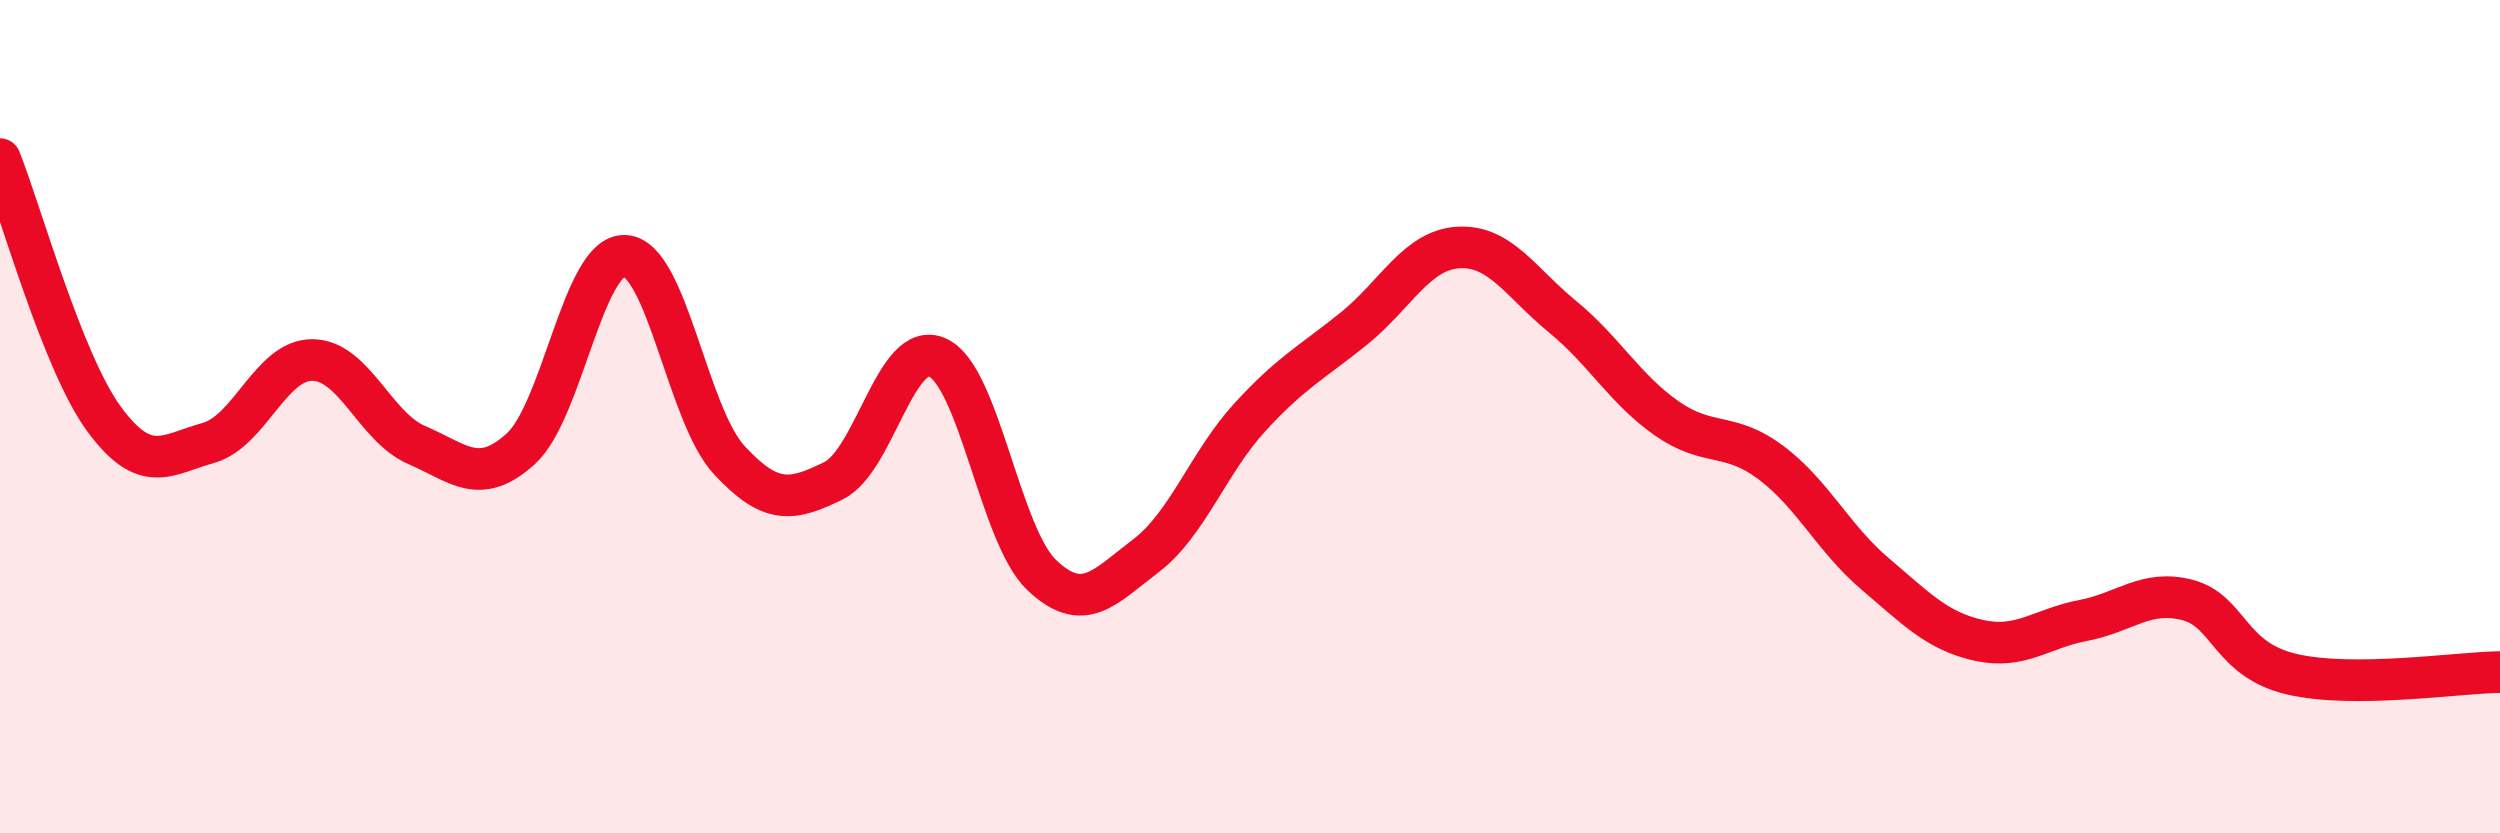
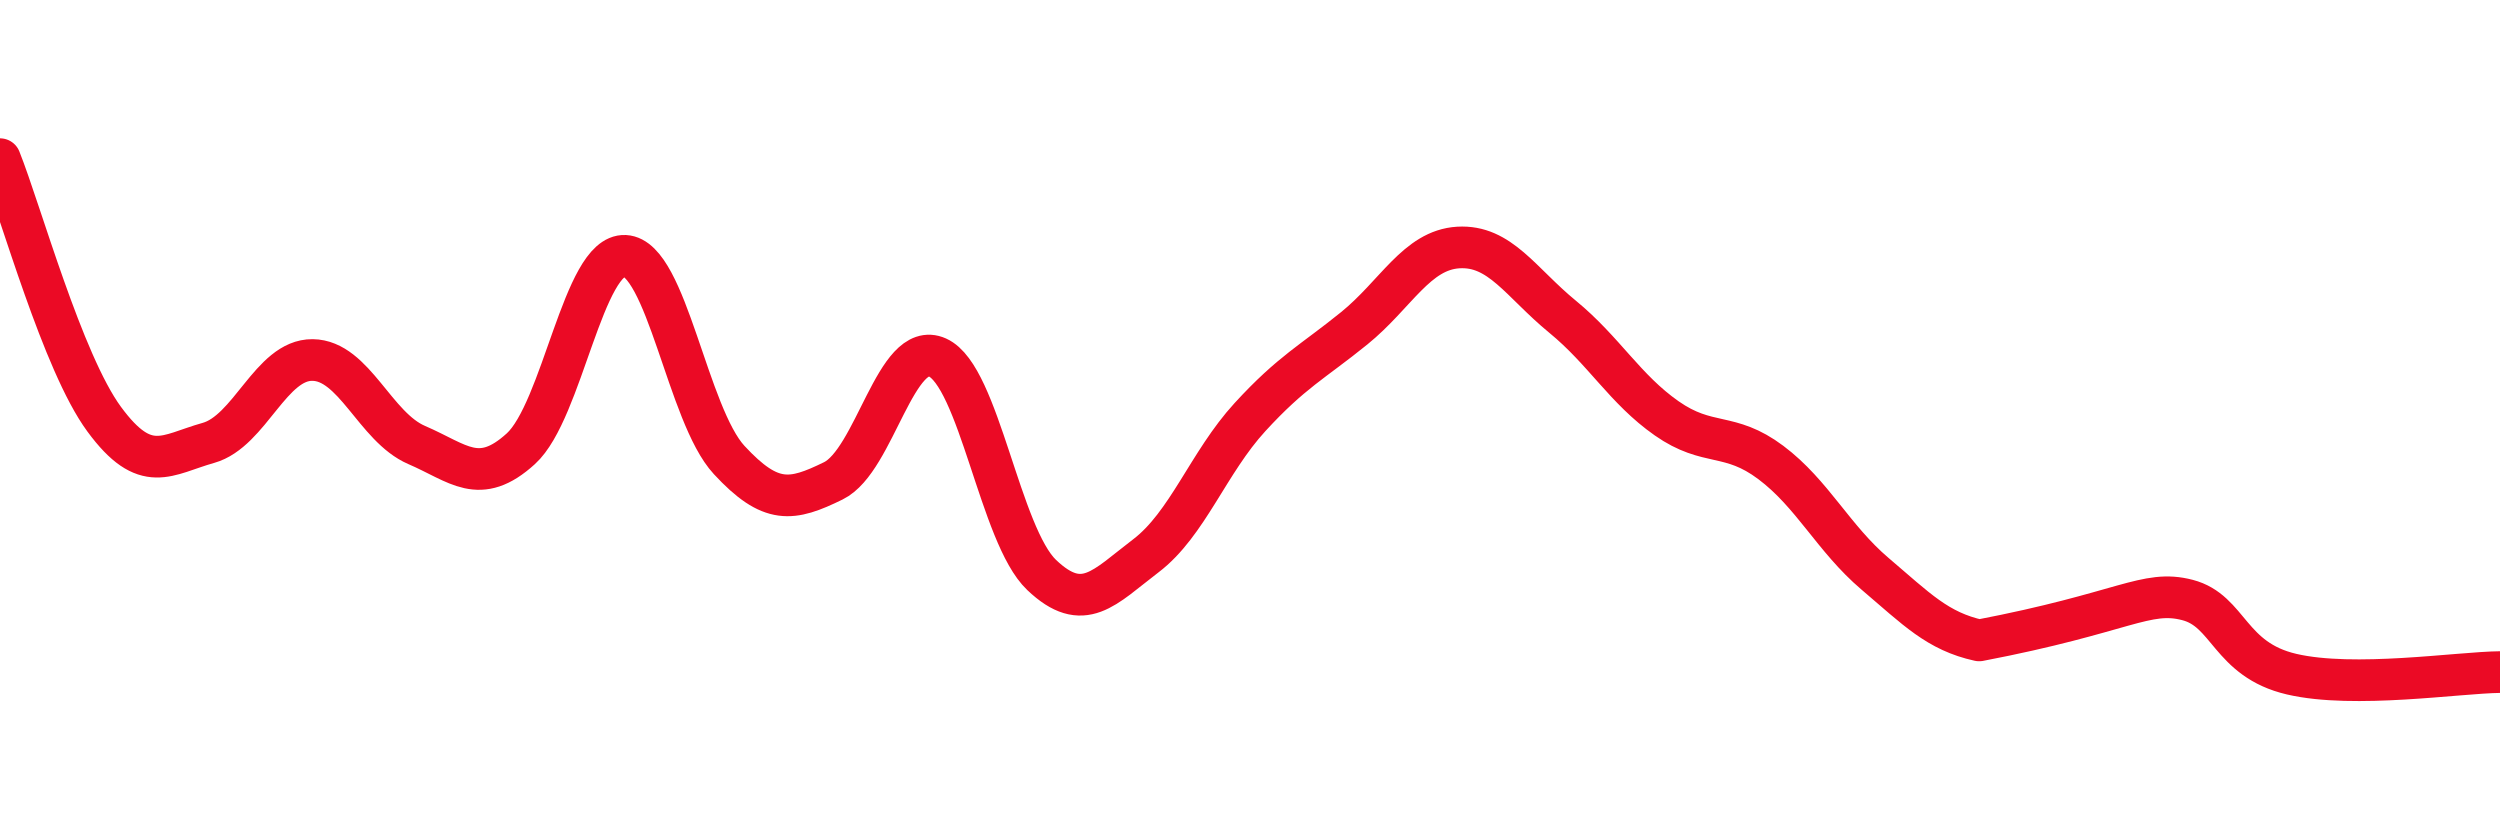
<svg xmlns="http://www.w3.org/2000/svg" width="60" height="20" viewBox="0 0 60 20">
-   <path d="M 0,3.82 C 0.5,5.07 1.5,8.7 2.5,10.06 C 3.5,11.42 4,10.91 5,10.63 C 6,10.35 6.5,8.63 7.5,8.64 C 8.5,8.65 9,10.25 10,10.68 C 11,11.11 11.5,11.68 12.5,10.77 C 13.5,9.86 14,6.09 15,6.14 C 16,6.19 16.5,9.96 17.5,11.04 C 18.5,12.12 19,12.03 20,11.54 C 21,11.05 21.5,8.13 22.5,8.58 C 23.5,9.03 24,12.85 25,13.8 C 26,14.75 26.5,14.1 27.5,13.34 C 28.5,12.58 29,11.1 30,10.01 C 31,8.92 31.5,8.69 32.5,7.88 C 33.5,7.07 34,6 35,5.94 C 36,5.88 36.5,6.78 37.5,7.6 C 38.5,8.42 39,9.34 40,10.04 C 41,10.74 41.5,10.35 42.5,11.1 C 43.5,11.85 44,12.92 45,13.77 C 46,14.62 46.5,15.15 47.5,15.37 C 48.5,15.59 49,15.08 50,14.89 C 51,14.7 51.5,14.14 52.5,14.4 C 53.5,14.66 53.5,15.83 55,16.18 C 56.5,16.53 59,16.14 60,16.13L60 20L0 20Z" fill="#EB0A25" opacity="0.1" stroke-linecap="round" stroke-linejoin="round" />
-   <path d="M 0,3.82 C 0.5,5.07 1.5,8.7 2.5,10.06 C 3.5,11.42 4,10.91 5,10.63 C 6,10.35 6.5,8.63 7.5,8.64 C 8.5,8.65 9,10.25 10,10.68 C 11,11.11 11.5,11.68 12.5,10.77 C 13.5,9.86 14,6.09 15,6.14 C 16,6.19 16.5,9.96 17.5,11.04 C 18.5,12.12 19,12.03 20,11.54 C 21,11.05 21.5,8.13 22.5,8.58 C 23.5,9.03 24,12.85 25,13.8 C 26,14.75 26.5,14.1 27.5,13.34 C 28.5,12.58 29,11.1 30,10.01 C 31,8.92 31.5,8.69 32.5,7.88 C 33.5,7.07 34,6 35,5.94 C 36,5.88 36.5,6.78 37.5,7.6 C 38.5,8.42 39,9.34 40,10.04 C 41,10.74 41.5,10.35 42.5,11.1 C 43.5,11.85 44,12.92 45,13.77 C 46,14.62 46.5,15.15 47.5,15.37 C 48.5,15.59 49,15.08 50,14.89 C 51,14.7 51.5,14.14 52.5,14.4 C 53.5,14.66 53.5,15.83 55,16.18 C 56.5,16.53 59,16.14 60,16.13" stroke="#EB0A25" stroke-width="1" fill="none" stroke-linecap="round" stroke-linejoin="round" />
+   <path d="M 0,3.82 C 0.5,5.07 1.5,8.7 2.5,10.06 C 3.5,11.42 4,10.91 5,10.63 C 6,10.35 6.5,8.63 7.5,8.64 C 8.5,8.65 9,10.25 10,10.68 C 11,11.11 11.5,11.68 12.5,10.77 C 13.5,9.86 14,6.09 15,6.14 C 16,6.19 16.5,9.96 17.5,11.04 C 18.5,12.12 19,12.03 20,11.54 C 21,11.05 21.5,8.13 22.5,8.58 C 23.5,9.03 24,12.85 25,13.8 C 26,14.75 26.5,14.1 27.5,13.34 C 28.5,12.58 29,11.1 30,10.01 C 31,8.92 31.5,8.69 32.5,7.88 C 33.5,7.07 34,6 35,5.94 C 36,5.88 36.5,6.78 37.5,7.6 C 38.5,8.42 39,9.34 40,10.04 C 41,10.74 41.5,10.35 42.5,11.1 C 43.5,11.85 44,12.92 45,13.77 C 46,14.62 46.5,15.15 47.5,15.37 C 51,14.7 51.5,14.14 52.5,14.4 C 53.5,14.66 53.5,15.83 55,16.18 C 56.5,16.53 59,16.14 60,16.13" stroke="#EB0A25" stroke-width="1" fill="none" stroke-linecap="round" stroke-linejoin="round" />
</svg>